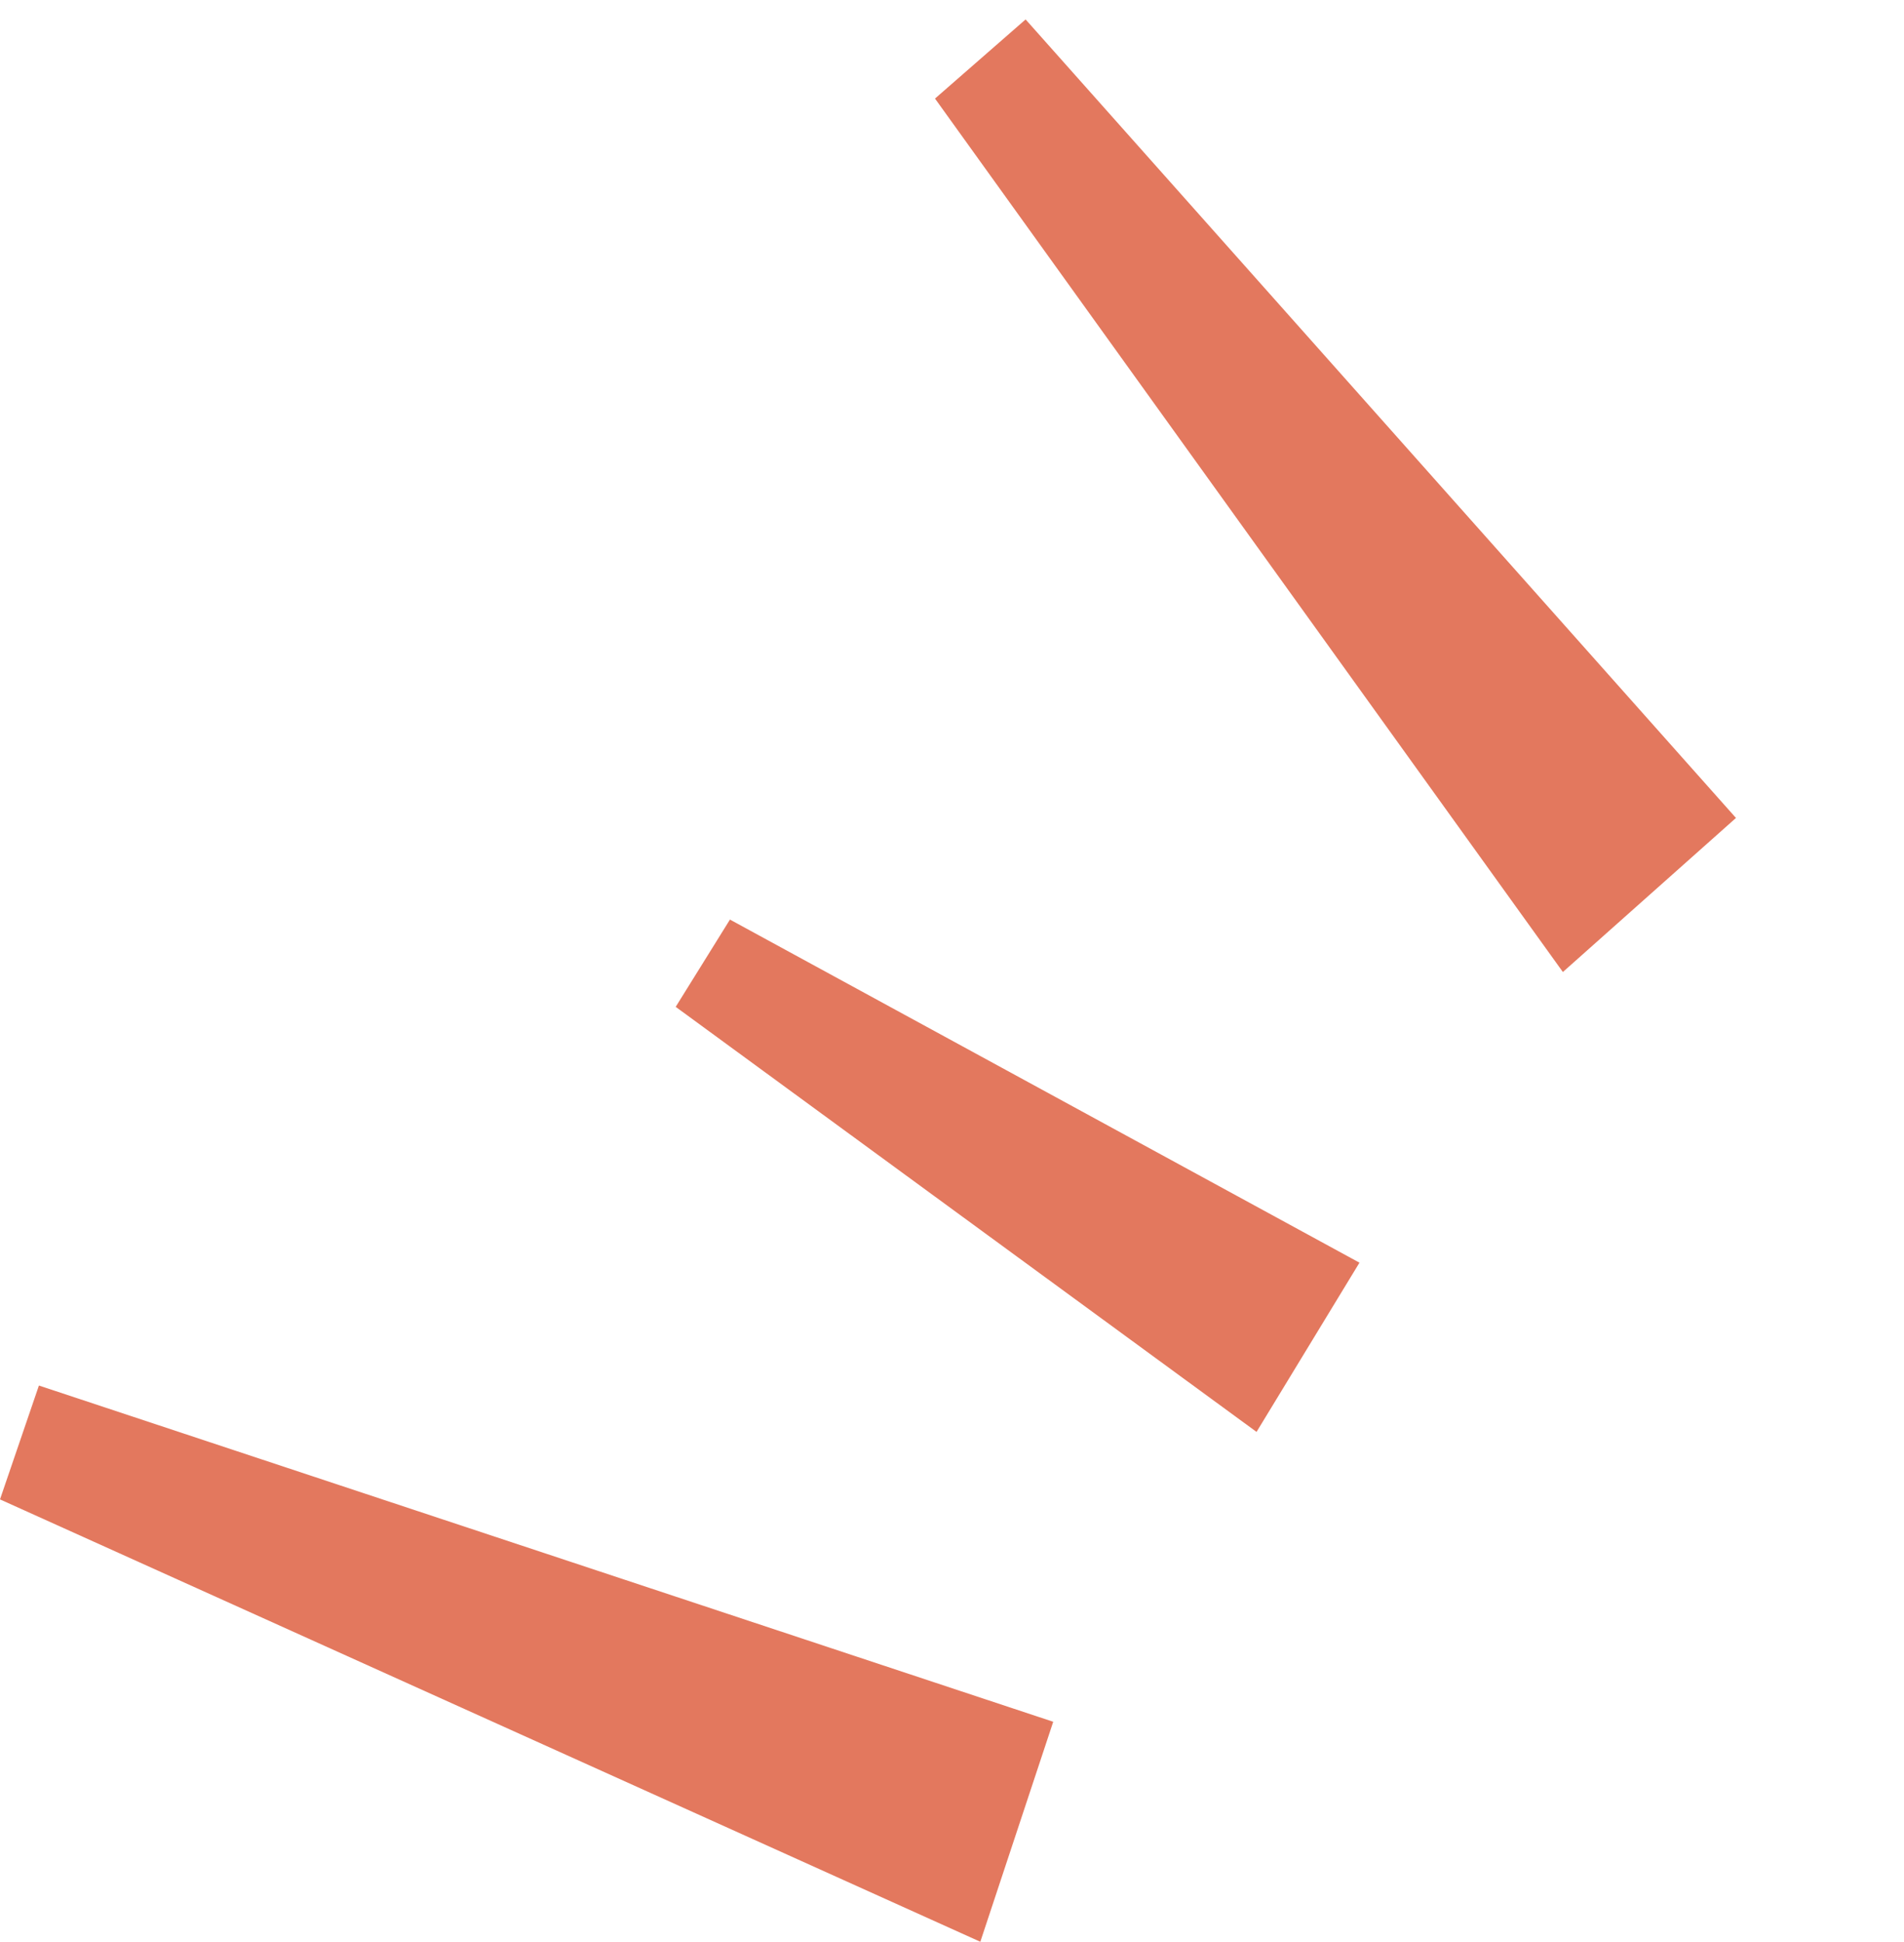
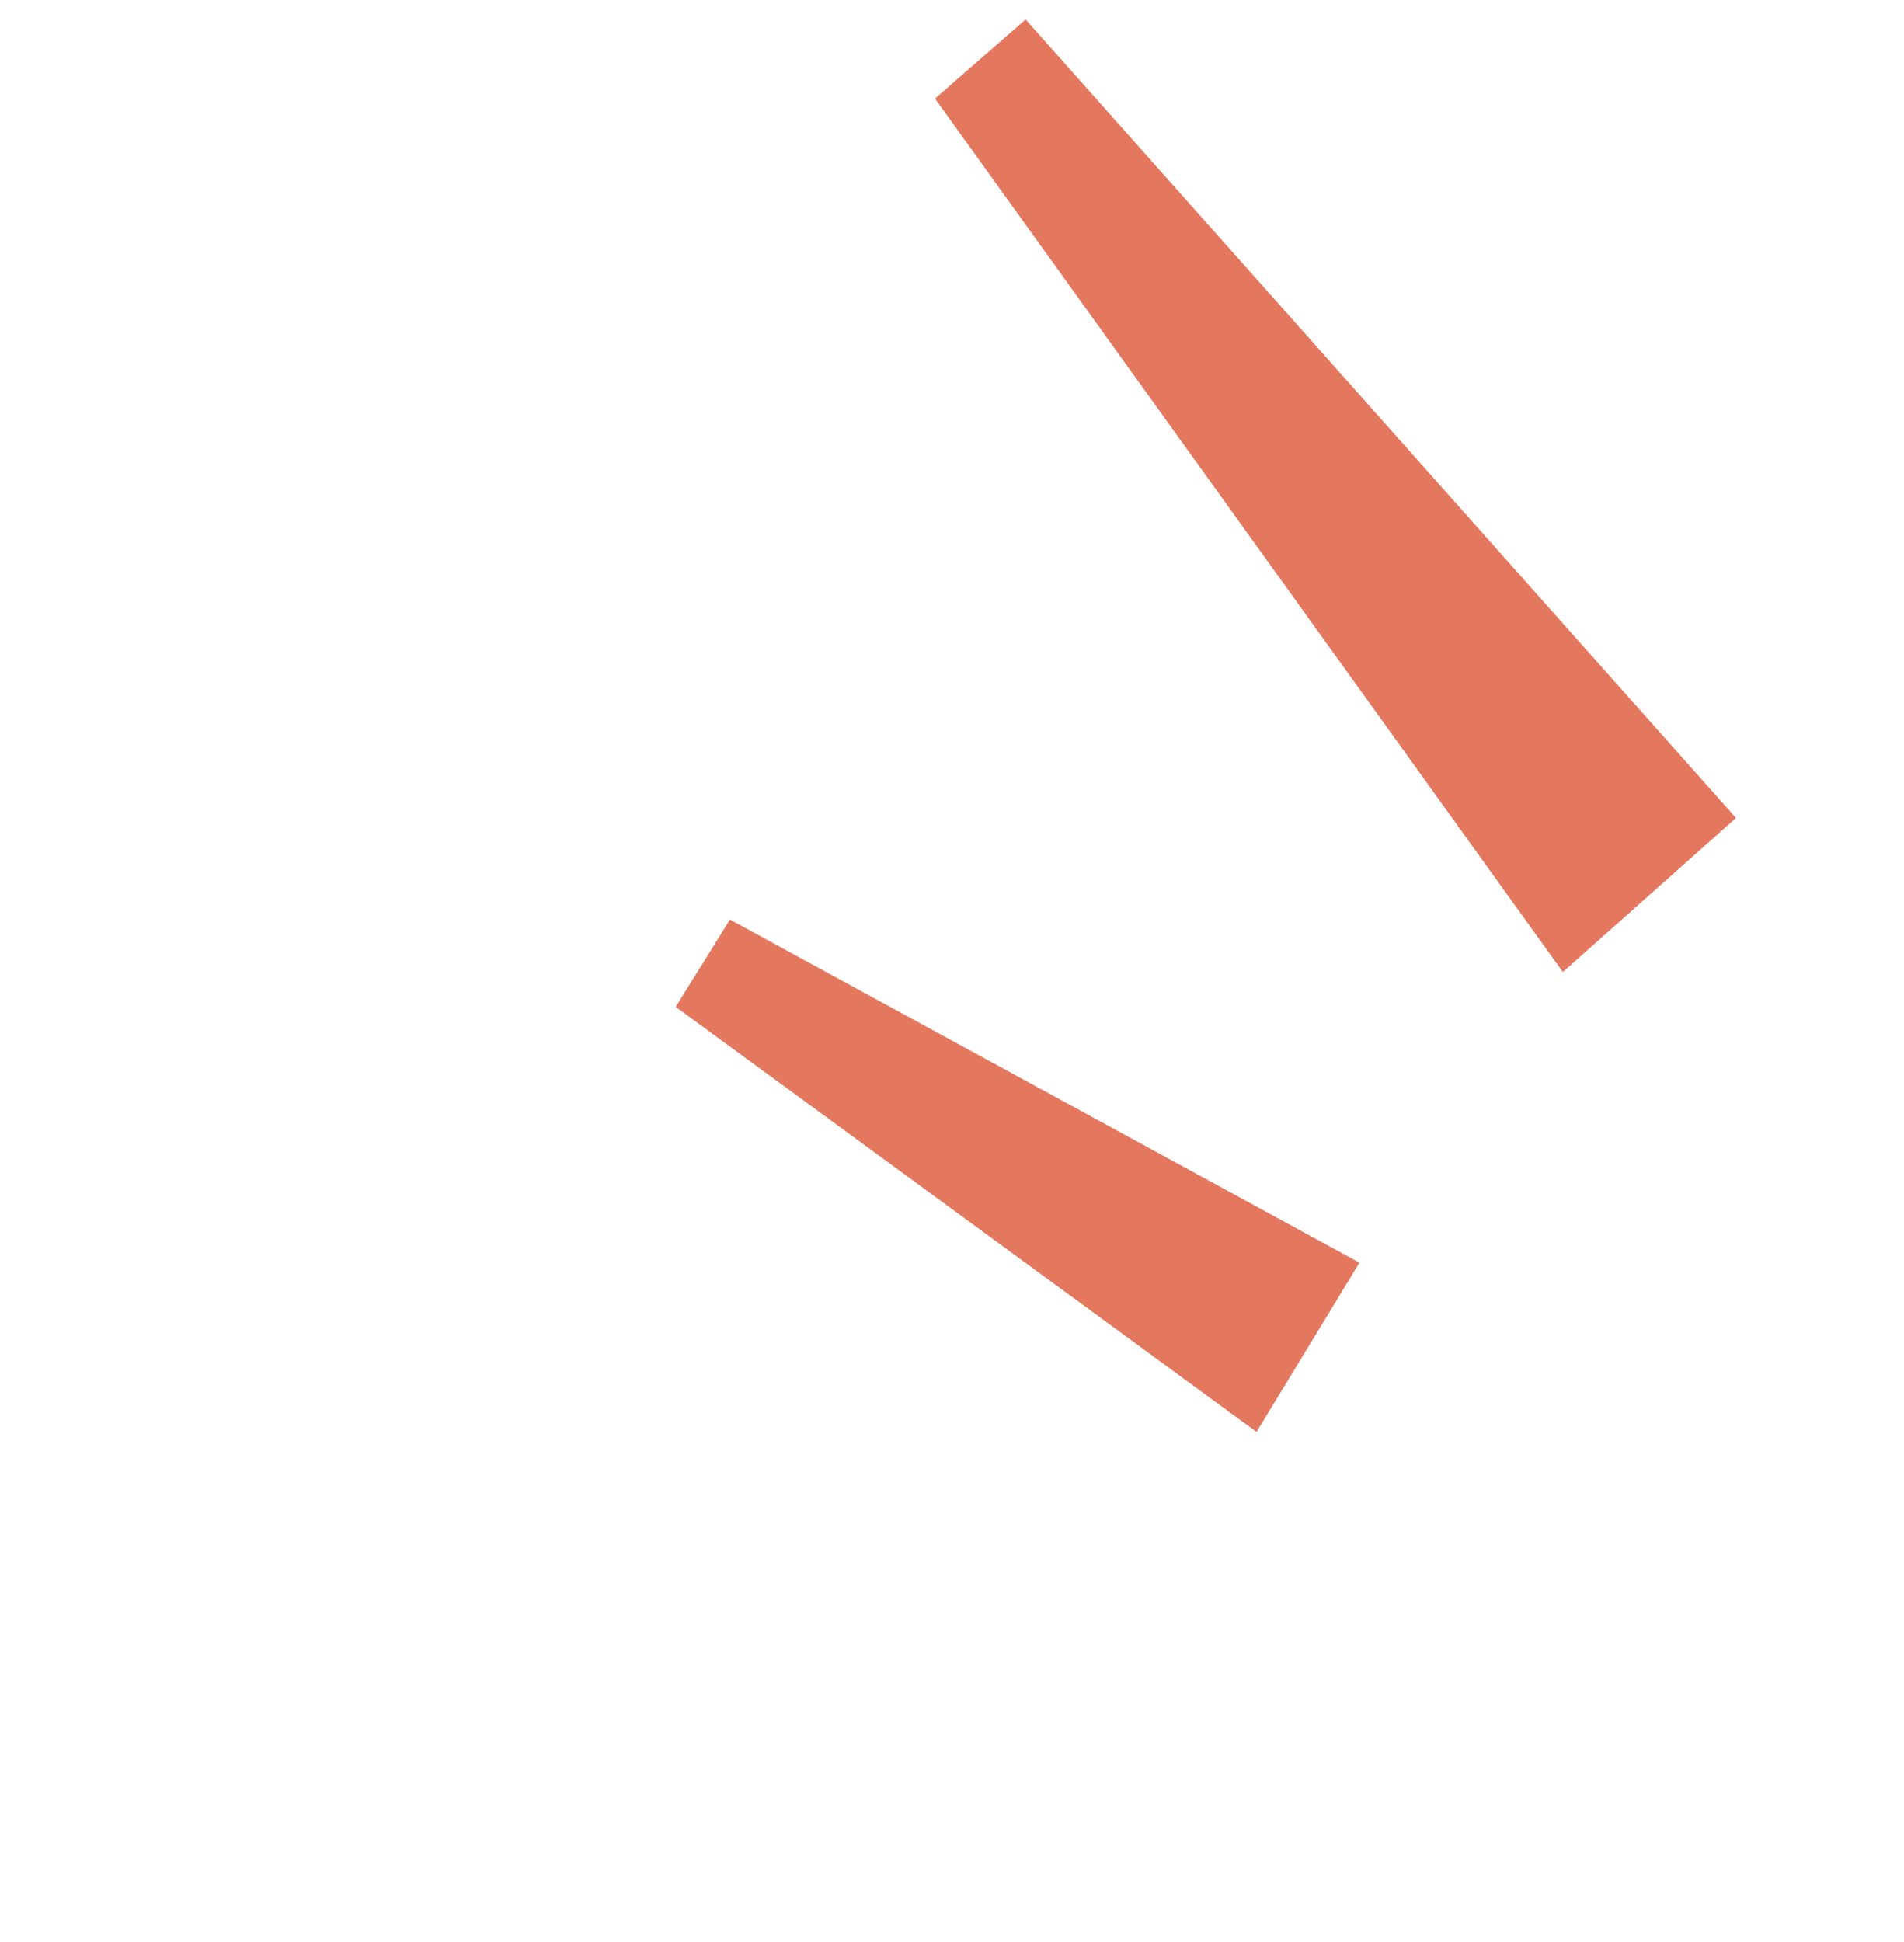
<svg xmlns="http://www.w3.org/2000/svg" width="65.711" height="66.991" viewBox="0 0 65.711 66.991">
  <g id="Group_40747" data-name="Group 40747" transform="translate(-874.073 -1320.854)">
-     <path id="Path_3816" data-name="Path 3816" d="M8382.906,1835.845l-33.833-15.262,1.343-3.928,35.006,11.6Z" transform="translate(-7475 -448)" fill="#e3785e" />
    <path id="Path_3816-2" data-name="Path 3816" d="M8382.906,1835.845l-33.833-15.262,1.343-3.928,35.006,11.6Z" transform="translate(-5413.876 -4426.953) rotate(30)" fill="#e3785e" />
    <path id="Path_3816-3" data-name="Path 3816" d="M8377.977,1833.049l-22.831-9.779,1.147-3.355,23.832,6.646Z" transform="translate(-6833.465 -2300.448) rotate(13)" fill="#e3785e" />
  </g>
</svg>